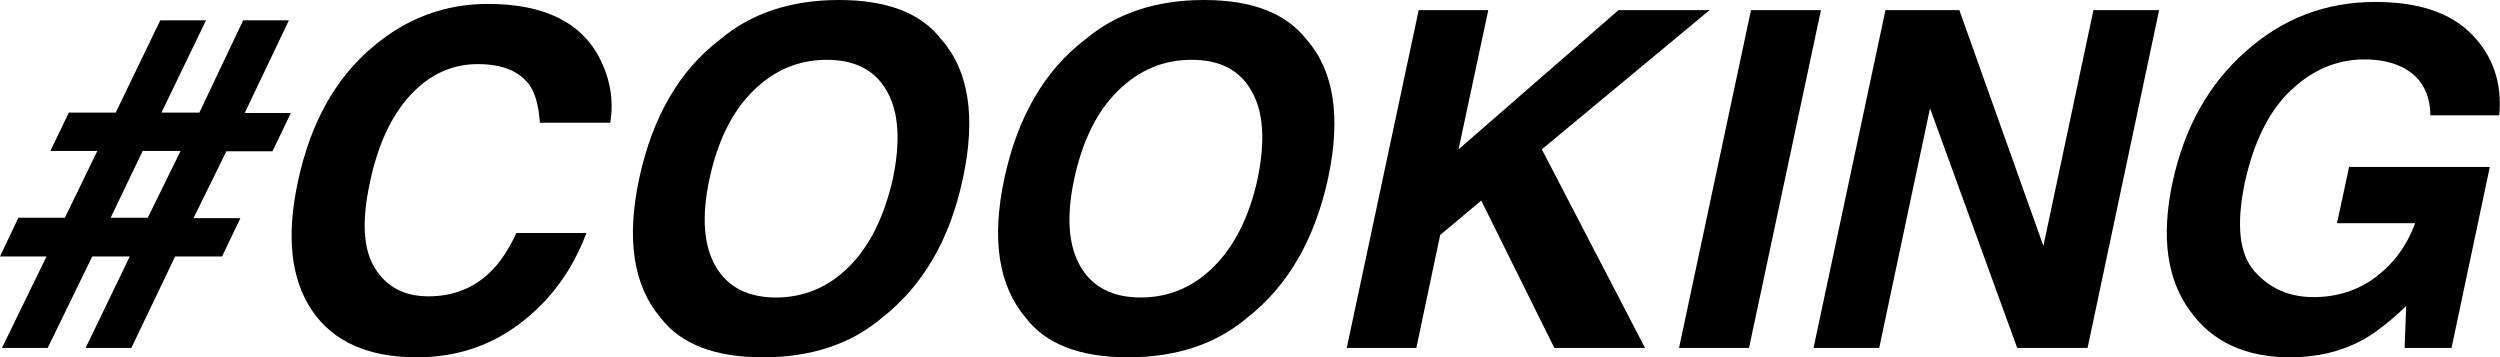
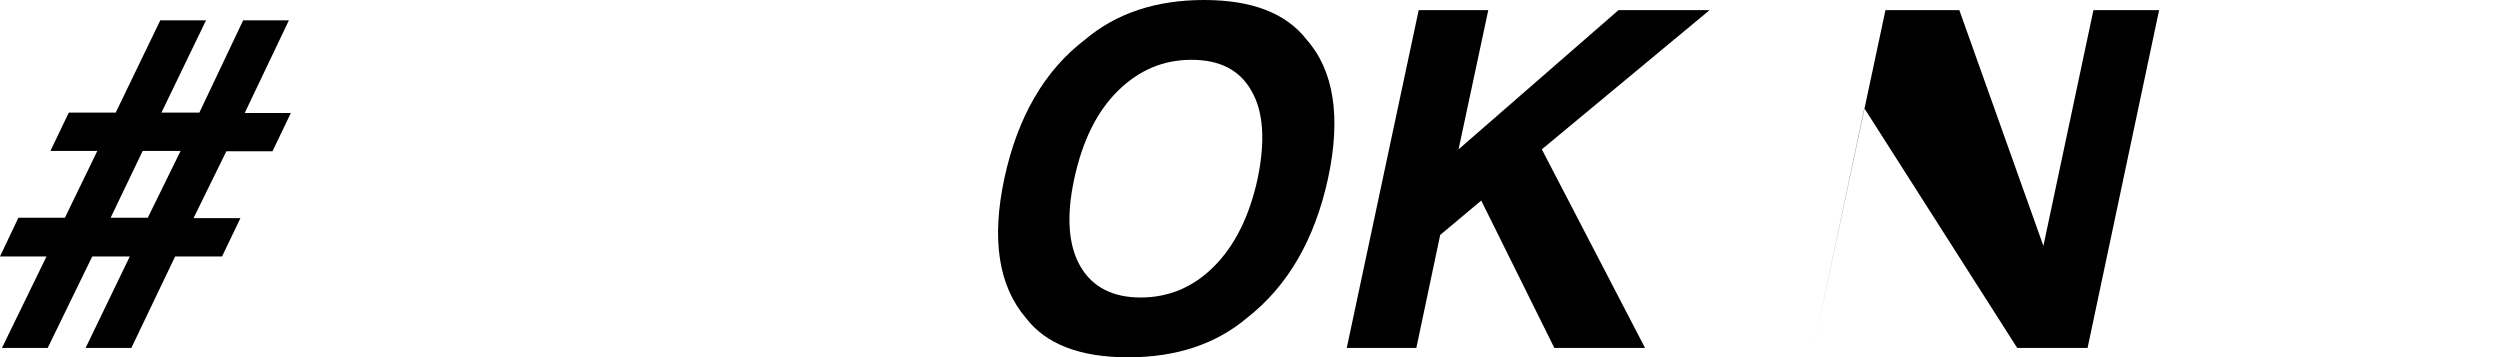
<svg xmlns="http://www.w3.org/2000/svg" version="1.1" id="COOKING" x="0px" y="0px" viewbox="0 0 639.5 91.4" enable-background="new 0 0 639.5 91.4" xml:space="preserve" width="639.5" height="91.4">
  <path d="M28.3,55.7l8.2-17.1h9.7l-8.4,17.1H28.3z M0,65.6h11.9L0.5,89h11.7l11.4-23.4h9.6L21.9,89h11.7l11.2-23.4h12l4.7-9.8h-12  l8.4-17.1h11.8l4.7-9.8H62.6L73.9,5.2H62.2L51,28.8h-9.7L52.7,5.2H41L29.6,28.8h-12l-4.7,9.8h12l-8.3,17.1H4.7L0,65.6z" />
-   <path d="M76.2,46.5c-3,13.9-1.8,24.9,3.6,32.9c5.4,8,14.4,12,26.8,12c10,0,18.9-2.9,26.6-8.8c7.7-5.9,13.3-13.6,16.8-23h-17.9  c-2.1,4.5-4.4,7.8-6.7,10c-4.2,4.1-9.5,6.2-15.8,6.2c-6.2,0-10.7-2.4-13.7-7.2c-3-4.8-3.4-12.1-1.3-21.8c2-9.7,5.5-17.2,10.4-22.5  c4.9-5.3,10.7-7.9,17.2-7.9c6.4,0,10.9,1.9,13.4,5.6c1.4,2.1,2.2,5.2,2.5,9.4h18c0.9-5.4,0.1-10.8-2.5-16.1  C148.9,5.8,139.3,1,124.8,1c-10.9,0-20.6,3.6-29.1,10.7C85.9,19.8,79.4,31.4,76.2,46.5L76.2,46.5z" />
-   <path d="M217.2,68.2c-5.3,5.3-11.6,7.9-18.7,7.9c-7.1,0-12.3-2.6-15.4-7.9c-3.1-5.3-3.7-12.8-1.6-22.5c2.1-9.7,5.8-17.2,11.2-22.5  c5.4-5.3,11.6-7.9,18.8-7.9c7.1,0,12.3,2.6,15.3,7.9c3.1,5.3,3.6,12.8,1.6,22.5C226.2,55.4,222.5,62.9,217.2,68.2z M246.3,45.7  c3.4-15.8,1.5-27.7-5.5-35.6C235.7,3.4,227,0,214.6,0c-12.3,0-22.5,3.4-30.4,10.1c-10.4,7.9-17.3,19.8-20.7,35.6  c-3.3,15.5-1.5,27.4,5.5,35.6c5.1,6.7,13.8,10.1,26.2,10.1c12.3,0,22.5-3.4,30.4-10.1C236.1,73.1,243,61.2,246.3,45.7L246.3,45.7z" />
  <path d="M310.5,68.2c-5.3,5.3-11.6,7.9-18.7,7.9s-12.3-2.6-15.4-7.9c-3.1-5.3-3.7-12.8-1.6-22.5c2.1-9.7,5.8-17.2,11.2-22.5  c5.4-5.3,11.6-7.9,18.8-7.9s12.3,2.6,15.3,7.9c3.1,5.3,3.6,12.8,1.6,22.5C319.6,55.4,315.8,62.9,310.5,68.2z M339.7,45.7  c3.4-15.8,1.5-27.7-5.5-35.6C329,3.4,320.3,0,308,0c-12.3,0-22.5,3.4-30.4,10.1c-10.4,7.9-17.3,19.8-20.7,35.6  c-3.3,15.5-1.5,27.4,5.5,35.6c5.1,6.7,13.8,10.1,26.2,10.1c12.3,0,22.5-3.4,30.4-10.1C329.5,73.1,336.3,61.2,339.7,45.7L339.7,45.7z  " />
  <path d="M344.5,89h17.8l6.1-28.9l10.5-8.8L397.6,89h23.2l-26.4-50.8l42.9-35.6H414l-40.9,35.6l7.6-35.6h-17.8L344.5,89z" />
-   <path d="M465.8,2.6h-17.9L429.5,89h17.9L465.8,2.6z" />
-   <path d="M463.9,89h16.8l13-61.3L516,89h18l18.3-86.4h-16.8l-12.8,60.3L501.2,2.6h-18.9L463.9,89z" />
-   <path d="M639.3,29.6c0.8-8.3-1.6-15.3-7-20.8c-5.5-5.6-13.7-8.3-24.7-8.3c-12.7,0-23.7,4.2-33.2,12.7c-9.5,8.4-15.7,19.6-18.7,33.6  c-2.9,13.8-1.4,24.7,4.5,32.7c5.6,7.9,14.2,11.9,25.6,11.9c7,0,13.1-1.5,18.5-4.4c3.1-1.7,6.9-4.6,11.2-8.7L615.1,89h12l9.8-46.3  h-36l-3.1,14.4h20c-2.1,5.7-5.4,10.2-10,13.7c-4.6,3.5-10,5.2-16,5.2c-6.2,0-11.2-2.2-15.1-6.6c-3.9-4.4-4.7-11.9-2.5-22.6  c2.3-10.5,6.2-18.4,11.8-23.7c5.6-5.3,11.9-7.9,18.8-7.9c3.6,0,6.8,0.6,9.5,1.9c4.8,2.3,7.3,6.5,7.4,12.4H639.3z" />
+   <path d="M463.9,89l13-61.3L516,89h18l18.3-86.4h-16.8l-12.8,60.3L501.2,2.6h-18.9L463.9,89z" />
</svg>